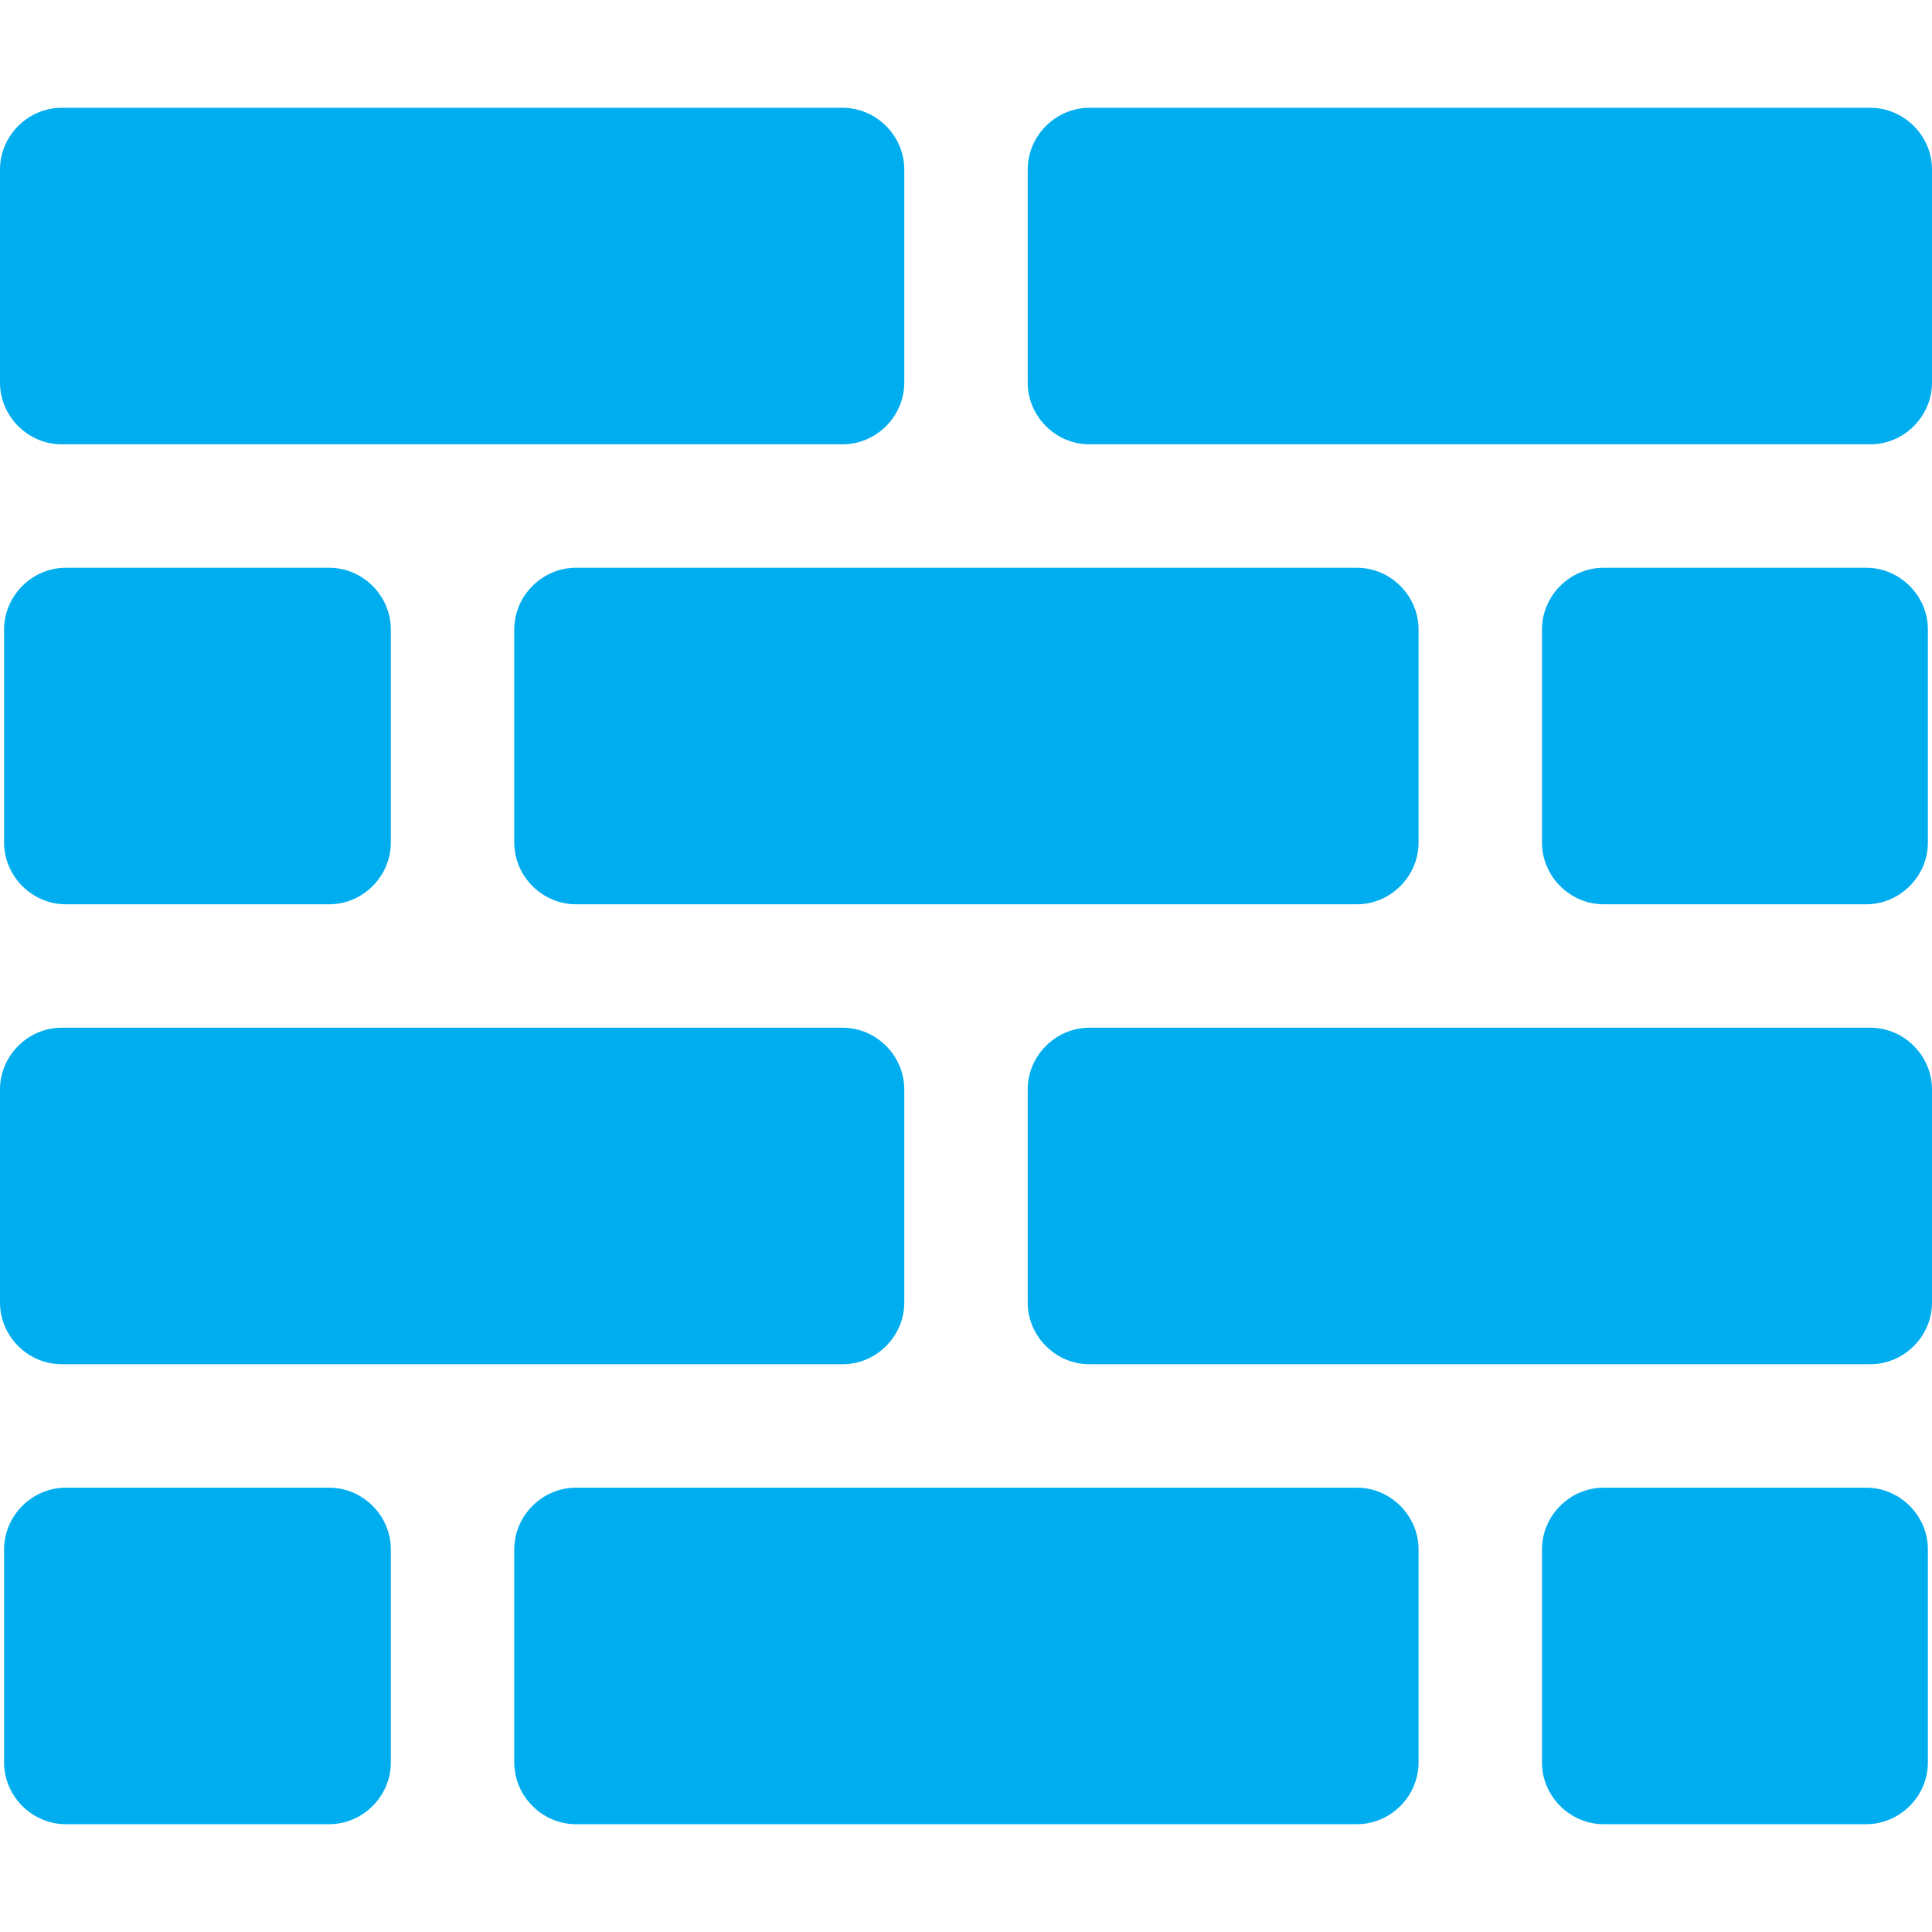
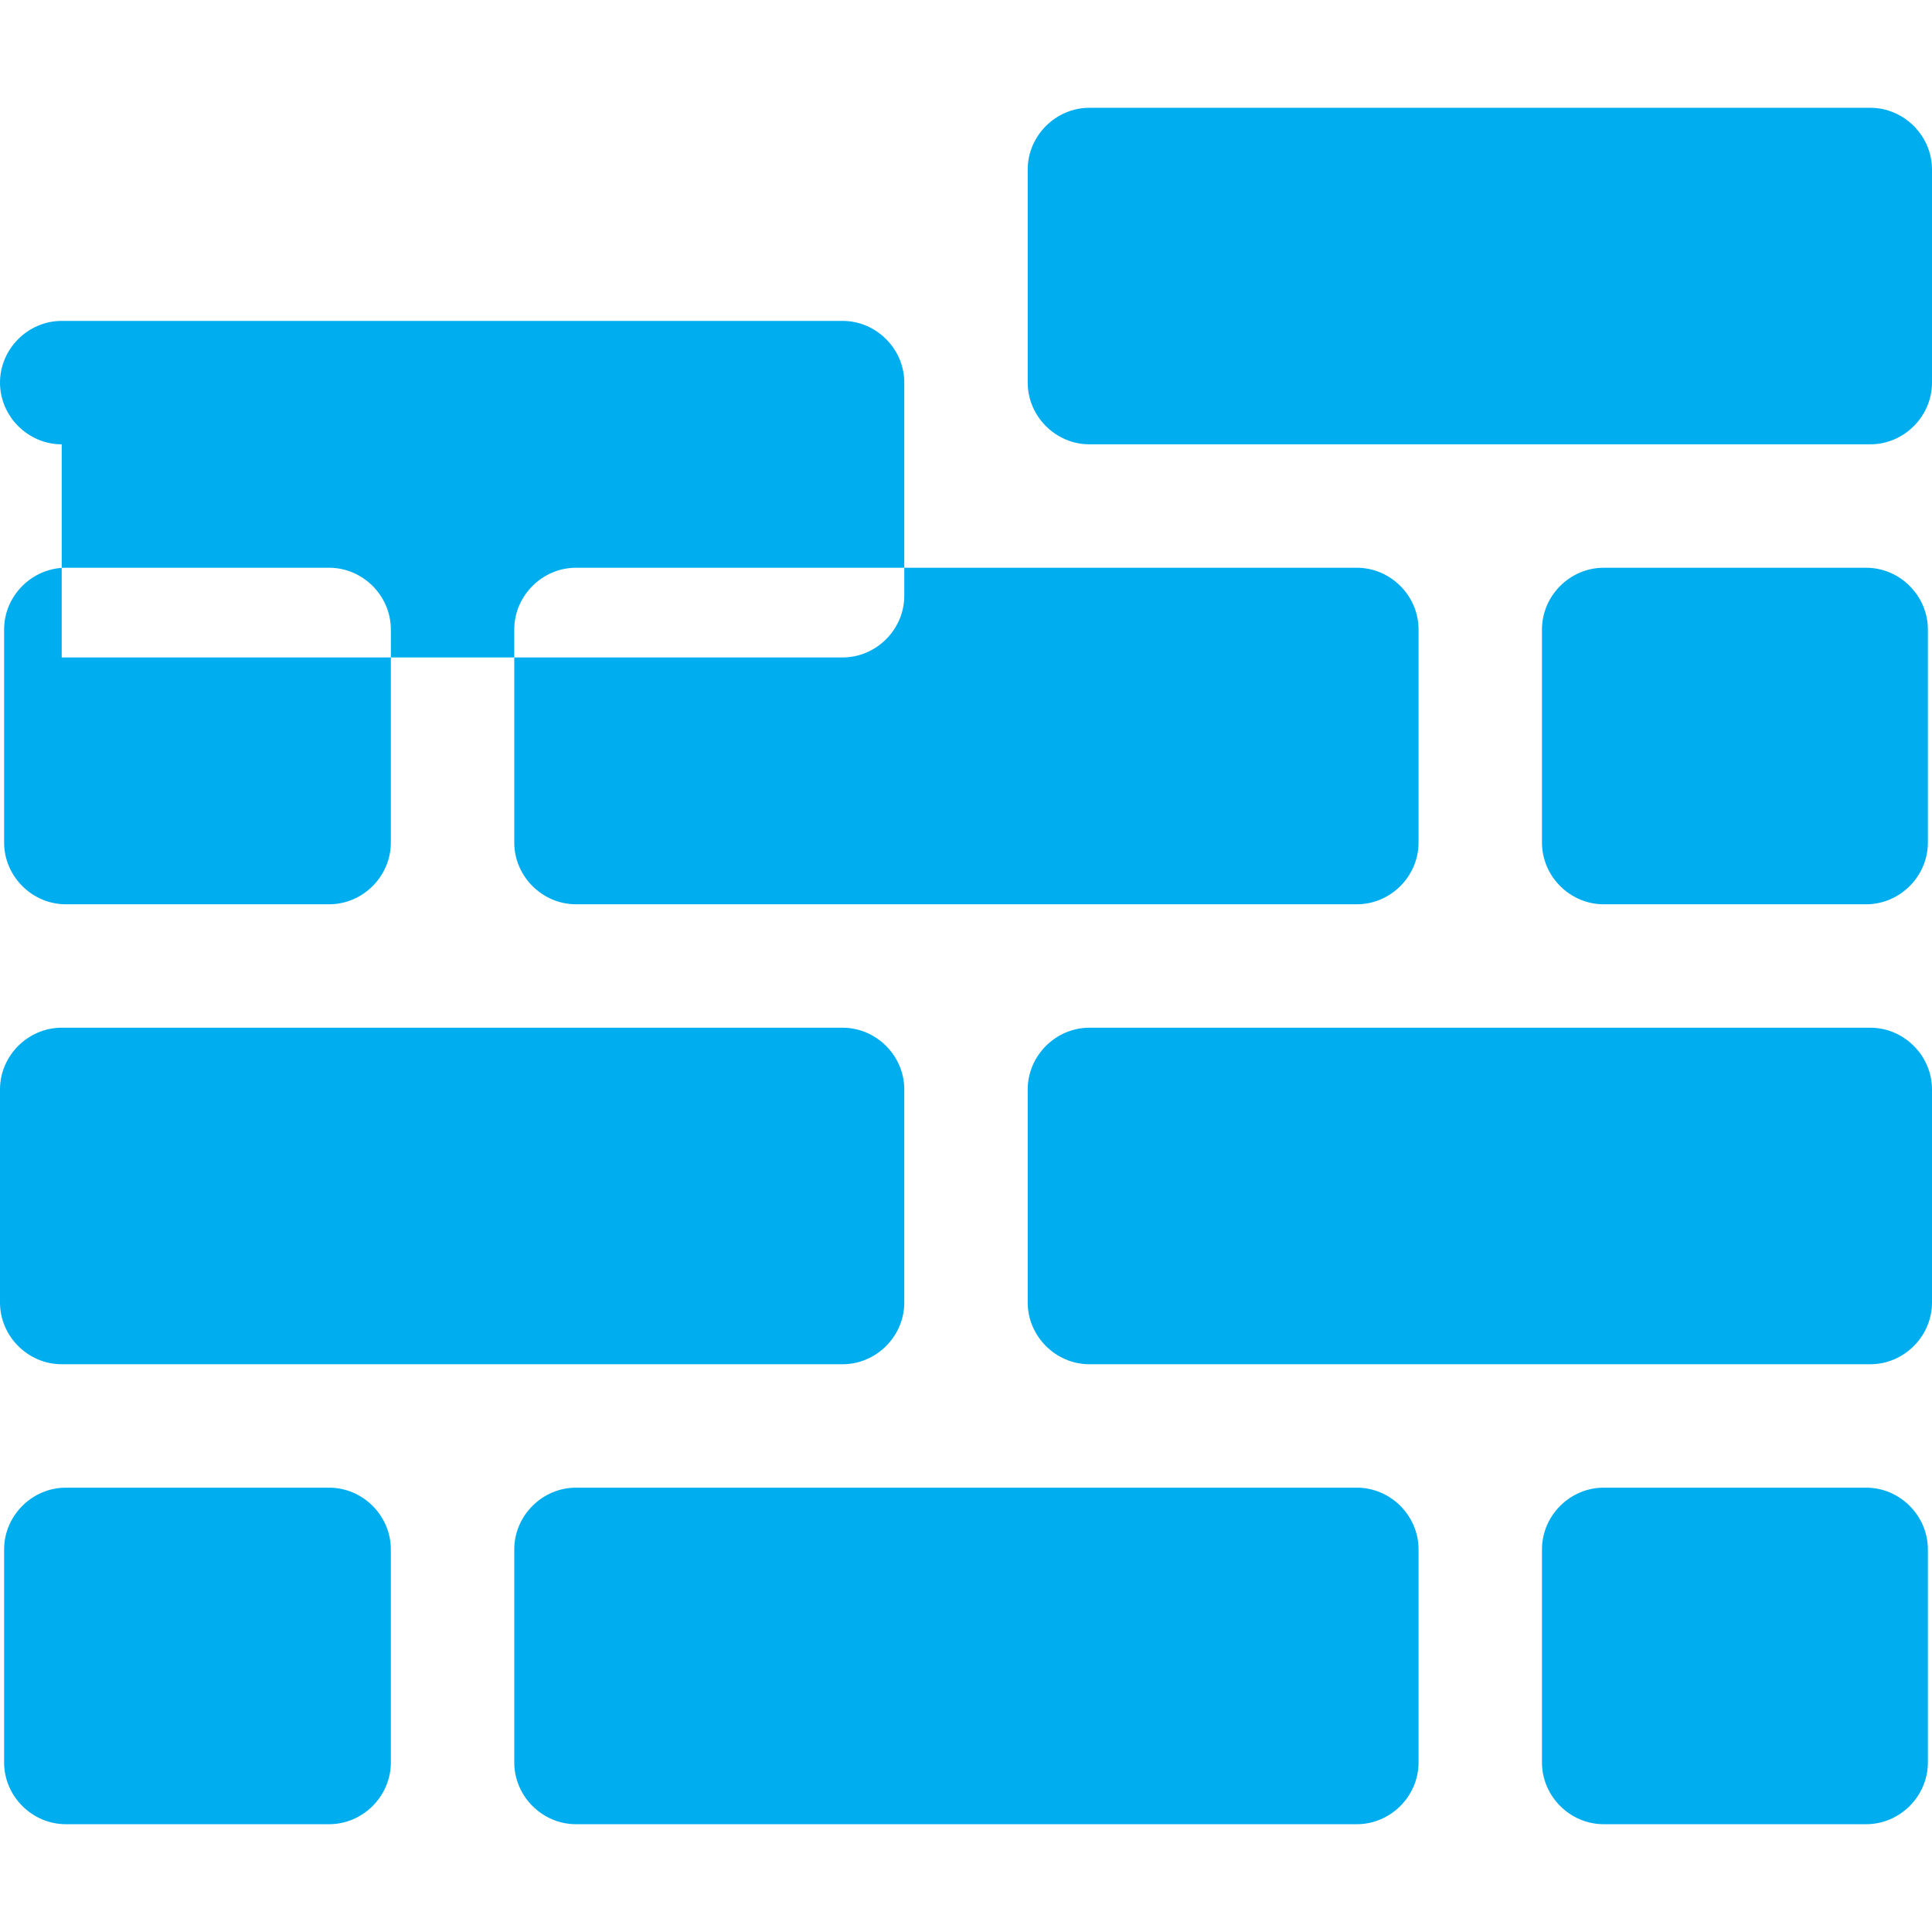
<svg xmlns="http://www.w3.org/2000/svg" version="1.1" id="Capa_1" x="0px" y="0px" viewBox="0 0 234.8 234.8" style="enable-background:new 0 0 234.8 234.8;" xml:space="preserve">
  <style type="text/css">
	.st0{fill:#00AEEF;}
</style>
-   <path class="st0" d="M7.5,54C3.4,54,0,50.6,0,46.5V20.6c0-4.1,3.4-7.5,7.5-7.5h94.9c4.1,0,7.5,3.4,7.5,7.5v25.9  c0,4.1-3.4,7.5-7.5,7.5H7.5z M227.3,54c4.1,0,7.5-3.4,7.5-7.5V20.6c0-4.1-3.4-7.5-7.5-7.5h-94.9c-4.1,0-7.5,3.4-7.5,7.5v25.9  c0,4.1,3.4,7.5,7.5,7.5H227.3z M164.9,109.9c4.1,0,7.5-3.4,7.5-7.5V76.5c0-4.1-3.4-7.5-7.5-7.5H70c-4.1,0-7.5,3.4-7.5,7.5v25.9  c0,4.1,3.4,7.5,7.5,7.5L164.9,109.9L164.9,109.9z M40,109.9c4.1,0,7.5-3.4,7.5-7.5V76.5c0-4.1-3.4-7.5-7.5-7.5H8  c-4.1,0-7.5,3.4-7.5,7.5v25.9c0,4.1,3.4,7.5,7.5,7.5L40,109.9L40,109.9z M226.8,109.9c4.1,0,7.5-3.4,7.5-7.5V76.5  c0-4.1-3.4-7.5-7.5-7.5h-31.9c-4.1,0-7.5,3.4-7.5,7.5v25.9c0,4.1,3.4,7.5,7.5,7.5L226.8,109.9L226.8,109.9z M102.4,165.8  c4.1,0,7.5-3.4,7.5-7.5v-25.9c0-4.1-3.4-7.5-7.5-7.5H7.5c-4.1,0-7.5,3.4-7.5,7.5v25.9c0,4.1,3.4,7.5,7.5,7.5L102.4,165.8  L102.4,165.8z M227.3,165.8c4.1,0,7.5-3.4,7.5-7.5v-25.9c0-4.1-3.4-7.5-7.5-7.5h-94.9c-4.1,0-7.5,3.4-7.5,7.5v25.9  c0,4.1,3.4,7.5,7.5,7.5L227.3,165.8L227.3,165.8z M164.9,221.7c4.1,0,7.5-3.4,7.5-7.5v-25.9c0-4.1-3.4-7.5-7.5-7.5H70  c-4.1,0-7.5,3.4-7.5,7.5v25.9c0,4.1,3.4,7.5,7.5,7.5H164.9z M40,221.7c4.1,0,7.5-3.4,7.5-7.5v-25.9c0-4.1-3.4-7.5-7.5-7.5H8  c-4.1,0-7.5,3.4-7.5,7.5v25.9c0,4.1,3.4,7.5,7.5,7.5H40z M226.8,221.7c4.1,0,7.5-3.4,7.5-7.5v-25.9c0-4.1-3.4-7.5-7.5-7.5h-31.9  c-4.1,0-7.5,3.4-7.5,7.5v25.9c0,4.1,3.4,7.5,7.5,7.5H226.8z" />
+   <path class="st0" d="M7.5,54C3.4,54,0,50.6,0,46.5c0-4.1,3.4-7.5,7.5-7.5h94.9c4.1,0,7.5,3.4,7.5,7.5v25.9  c0,4.1-3.4,7.5-7.5,7.5H7.5z M227.3,54c4.1,0,7.5-3.4,7.5-7.5V20.6c0-4.1-3.4-7.5-7.5-7.5h-94.9c-4.1,0-7.5,3.4-7.5,7.5v25.9  c0,4.1,3.4,7.5,7.5,7.5H227.3z M164.9,109.9c4.1,0,7.5-3.4,7.5-7.5V76.5c0-4.1-3.4-7.5-7.5-7.5H70c-4.1,0-7.5,3.4-7.5,7.5v25.9  c0,4.1,3.4,7.5,7.5,7.5L164.9,109.9L164.9,109.9z M40,109.9c4.1,0,7.5-3.4,7.5-7.5V76.5c0-4.1-3.4-7.5-7.5-7.5H8  c-4.1,0-7.5,3.4-7.5,7.5v25.9c0,4.1,3.4,7.5,7.5,7.5L40,109.9L40,109.9z M226.8,109.9c4.1,0,7.5-3.4,7.5-7.5V76.5  c0-4.1-3.4-7.5-7.5-7.5h-31.9c-4.1,0-7.5,3.4-7.5,7.5v25.9c0,4.1,3.4,7.5,7.5,7.5L226.8,109.9L226.8,109.9z M102.4,165.8  c4.1,0,7.5-3.4,7.5-7.5v-25.9c0-4.1-3.4-7.5-7.5-7.5H7.5c-4.1,0-7.5,3.4-7.5,7.5v25.9c0,4.1,3.4,7.5,7.5,7.5L102.4,165.8  L102.4,165.8z M227.3,165.8c4.1,0,7.5-3.4,7.5-7.5v-25.9c0-4.1-3.4-7.5-7.5-7.5h-94.9c-4.1,0-7.5,3.4-7.5,7.5v25.9  c0,4.1,3.4,7.5,7.5,7.5L227.3,165.8L227.3,165.8z M164.9,221.7c4.1,0,7.5-3.4,7.5-7.5v-25.9c0-4.1-3.4-7.5-7.5-7.5H70  c-4.1,0-7.5,3.4-7.5,7.5v25.9c0,4.1,3.4,7.5,7.5,7.5H164.9z M40,221.7c4.1,0,7.5-3.4,7.5-7.5v-25.9c0-4.1-3.4-7.5-7.5-7.5H8  c-4.1,0-7.5,3.4-7.5,7.5v25.9c0,4.1,3.4,7.5,7.5,7.5H40z M226.8,221.7c4.1,0,7.5-3.4,7.5-7.5v-25.9c0-4.1-3.4-7.5-7.5-7.5h-31.9  c-4.1,0-7.5,3.4-7.5,7.5v25.9c0,4.1,3.4,7.5,7.5,7.5H226.8z" />
</svg>